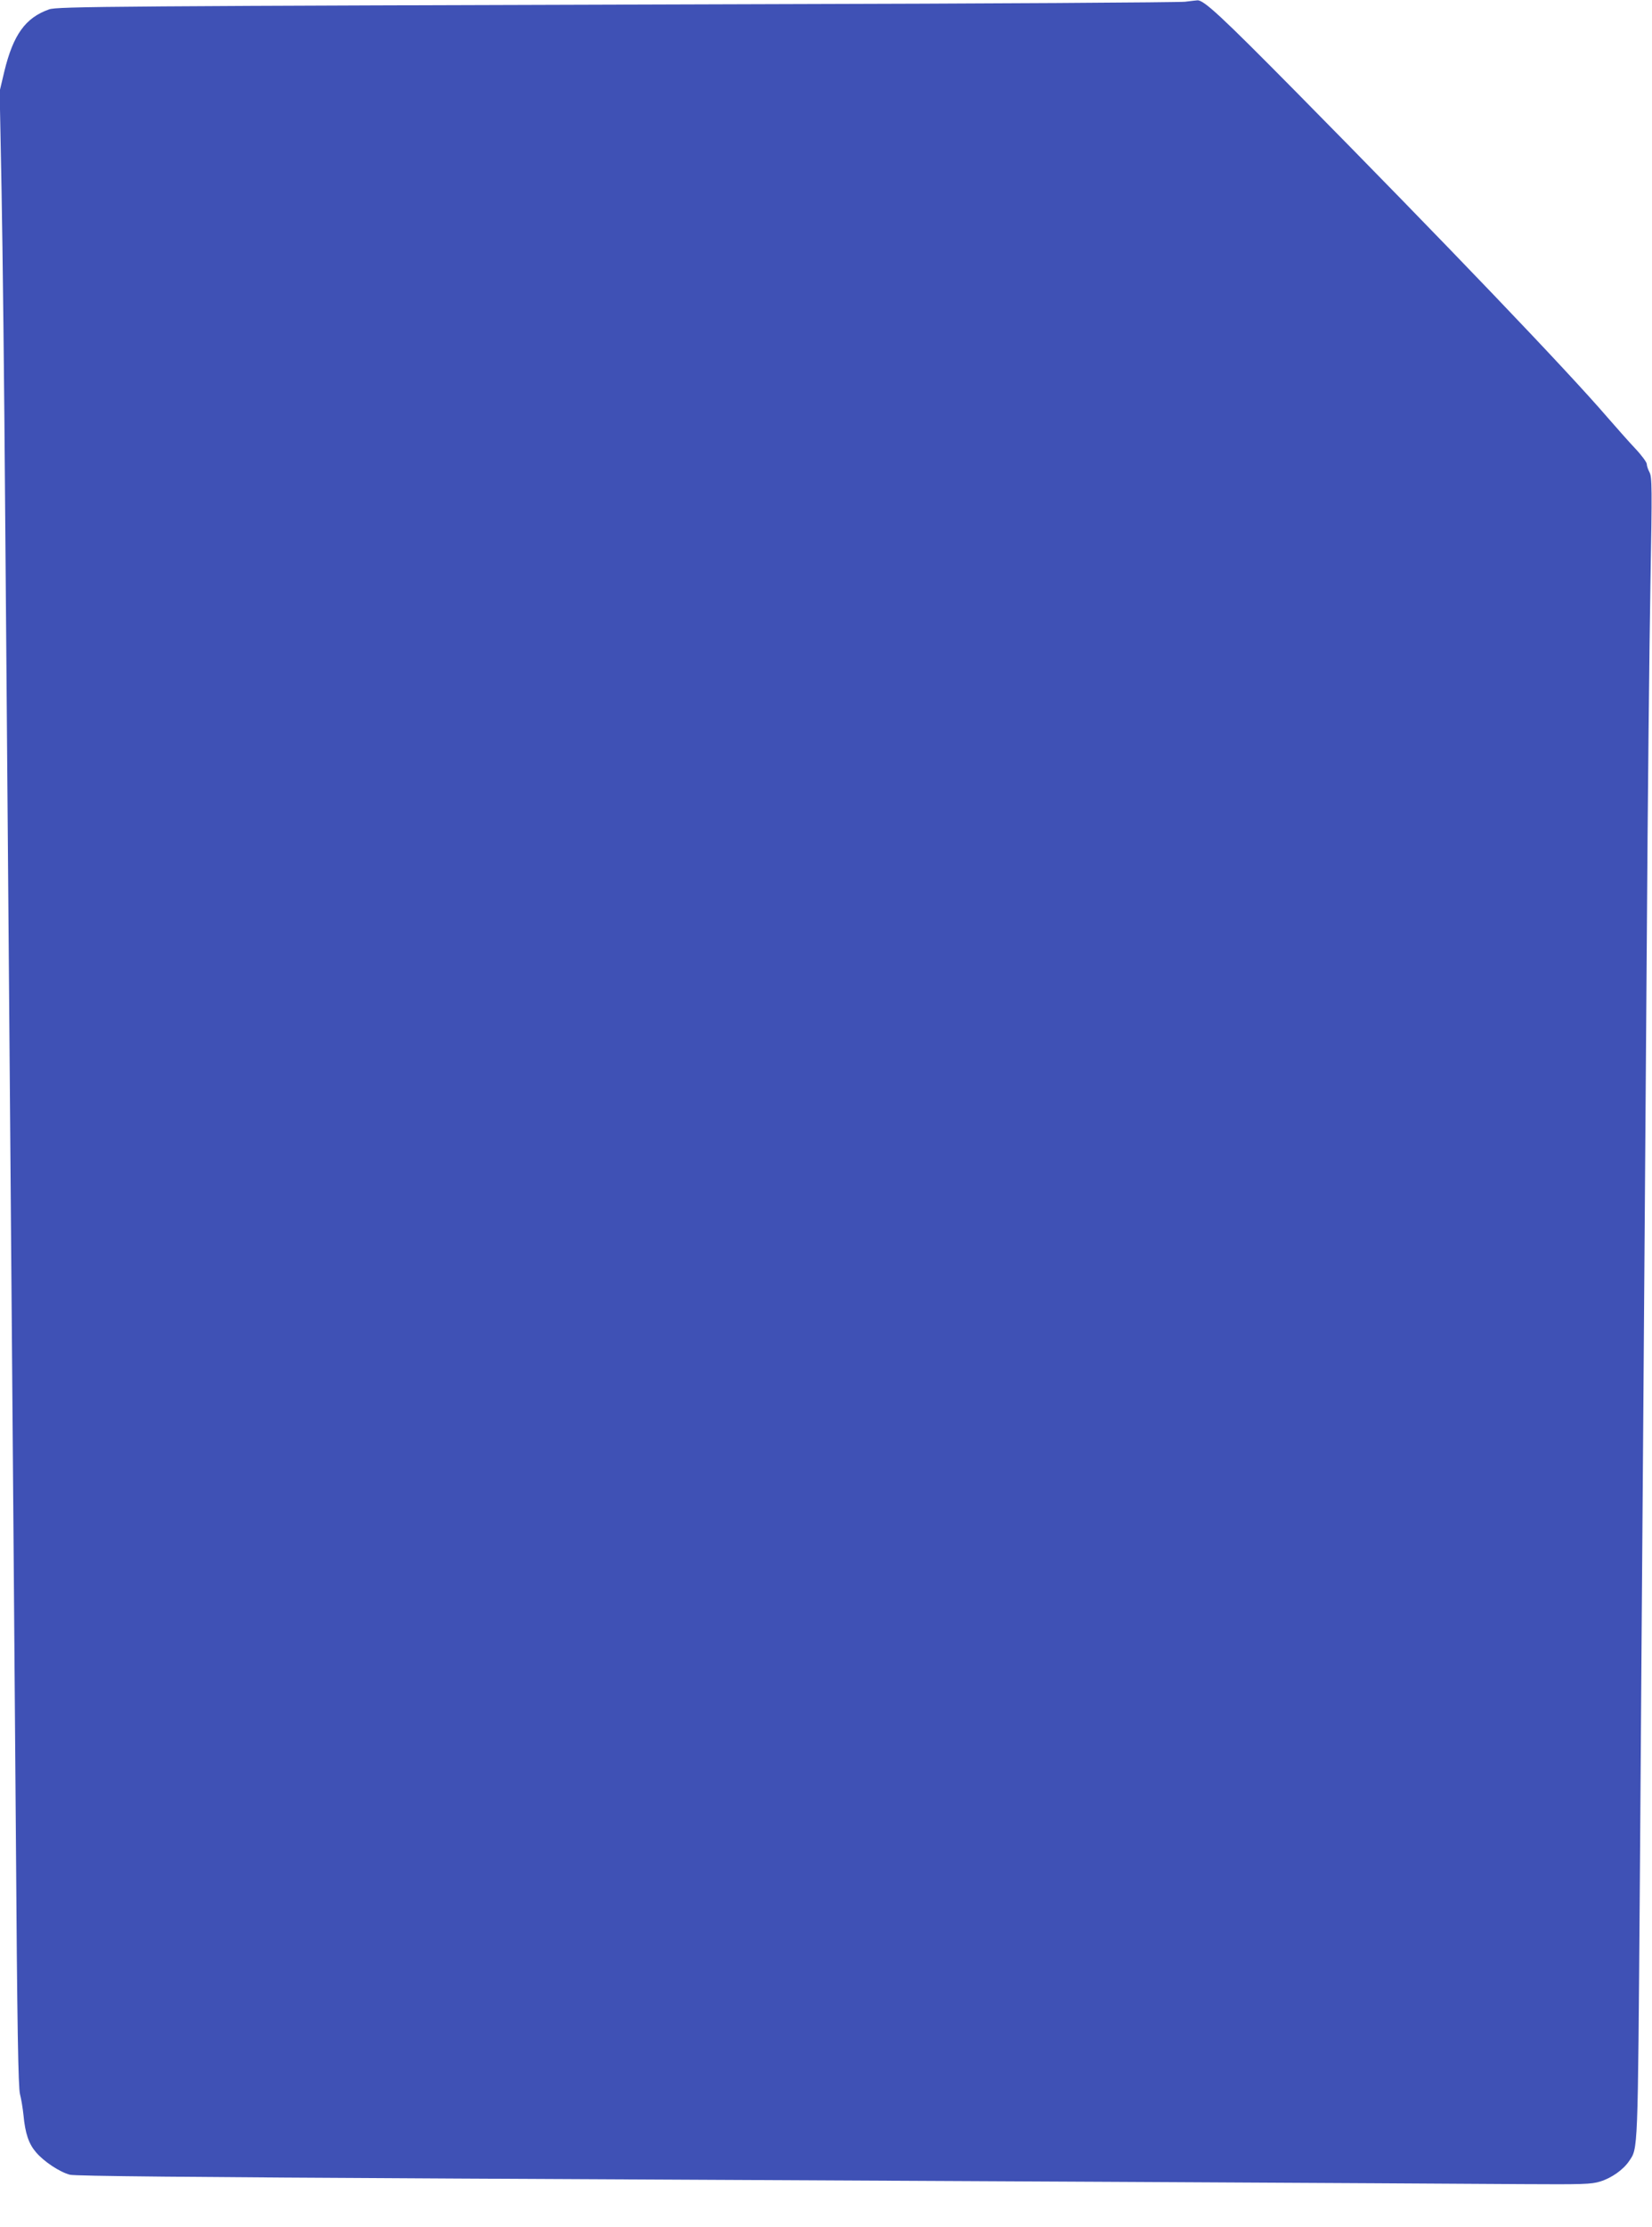
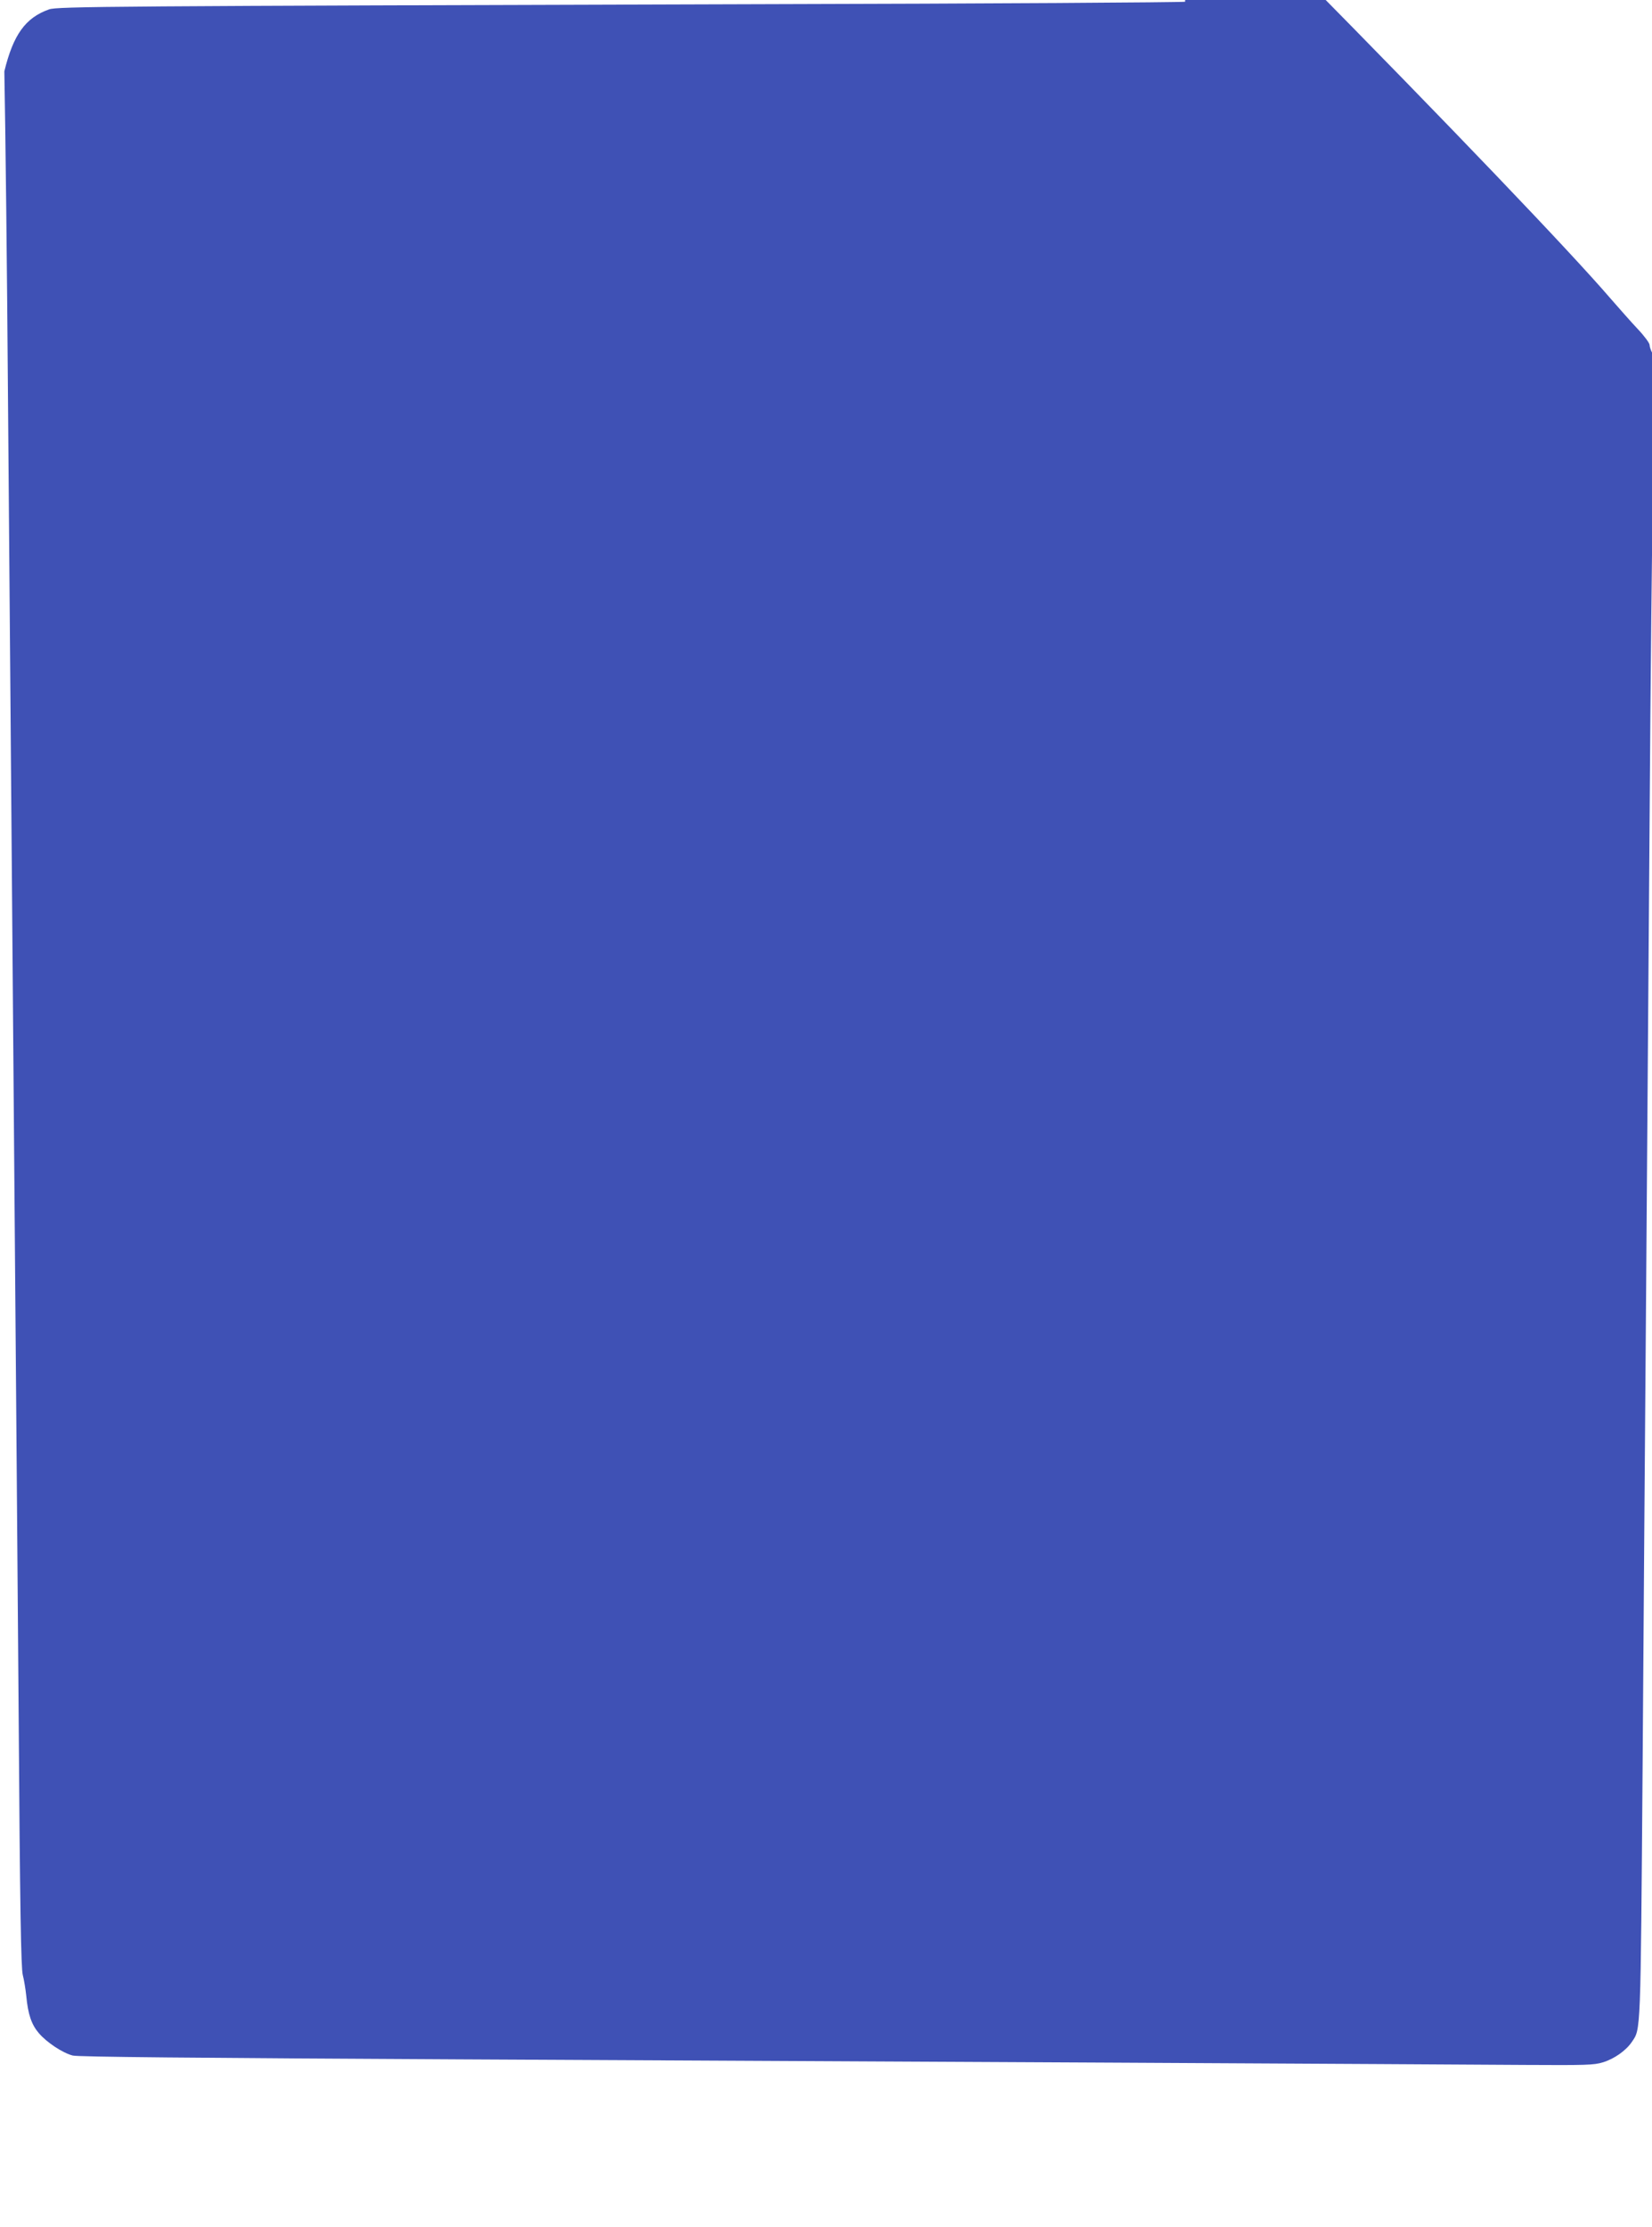
<svg xmlns="http://www.w3.org/2000/svg" version="1.0" width="950pt" height="1280pt" viewBox="0 0 950 1280" preserveAspectRatio="xMidYMid meet">
  <g transform="translate(0,1280) scale(0.1,-0.1)" fill="#3f51b5" stroke="none">
-     <path d="M6815 12790 c-33 -4 -1129 -11 -2435 -14 -3767 -11 -4050 -13 -4098 -30 -136 -48 -206 -146 -257 -356 l-27 -114 11 -571 c6 -313 16 -1162 21 -1885 11 -1383 24 -2988 40 -4905 5 -632 15 -1814 21 -2625 8 -1169 14 -1485 24 -1525 7 -27 16 -81 20 -120 10 -106 30 -165 72 -214 46 -54 137 -114 195 -129 30 -8 684 -14 2228 -22 2493 -12 5549 -28 6125 -32 346 -2 396 -1 447 15 65 20 132 67 166 117 52 77 50 30 62 1590 5 800 15 2018 20 2705 5 688 14 1905 20 2705 5 800 15 1730 21 2065 10 552 9 613 -5 640 -9 17 -16 38 -16 48 0 10 -30 51 -67 90 -38 40 -108 120 -158 177 -233 271 -936 1005 -1795 1875 -427 432 -529 527 -565 523 -5 0 -37 -4 -70 -8z" />
+     <path d="M6815 12790 c-33 -4 -1129 -11 -2435 -14 -3767 -11 -4050 -13 -4098 -30 -136 -48 -206 -146 -257 -356 c6 -313 16 -1162 21 -1885 11 -1383 24 -2988 40 -4905 5 -632 15 -1814 21 -2625 8 -1169 14 -1485 24 -1525 7 -27 16 -81 20 -120 10 -106 30 -165 72 -214 46 -54 137 -114 195 -129 30 -8 684 -14 2228 -22 2493 -12 5549 -28 6125 -32 346 -2 396 -1 447 15 65 20 132 67 166 117 52 77 50 30 62 1590 5 800 15 2018 20 2705 5 688 14 1905 20 2705 5 800 15 1730 21 2065 10 552 9 613 -5 640 -9 17 -16 38 -16 48 0 10 -30 51 -67 90 -38 40 -108 120 -158 177 -233 271 -936 1005 -1795 1875 -427 432 -529 527 -565 523 -5 0 -37 -4 -70 -8z" />
  </g>
</svg>